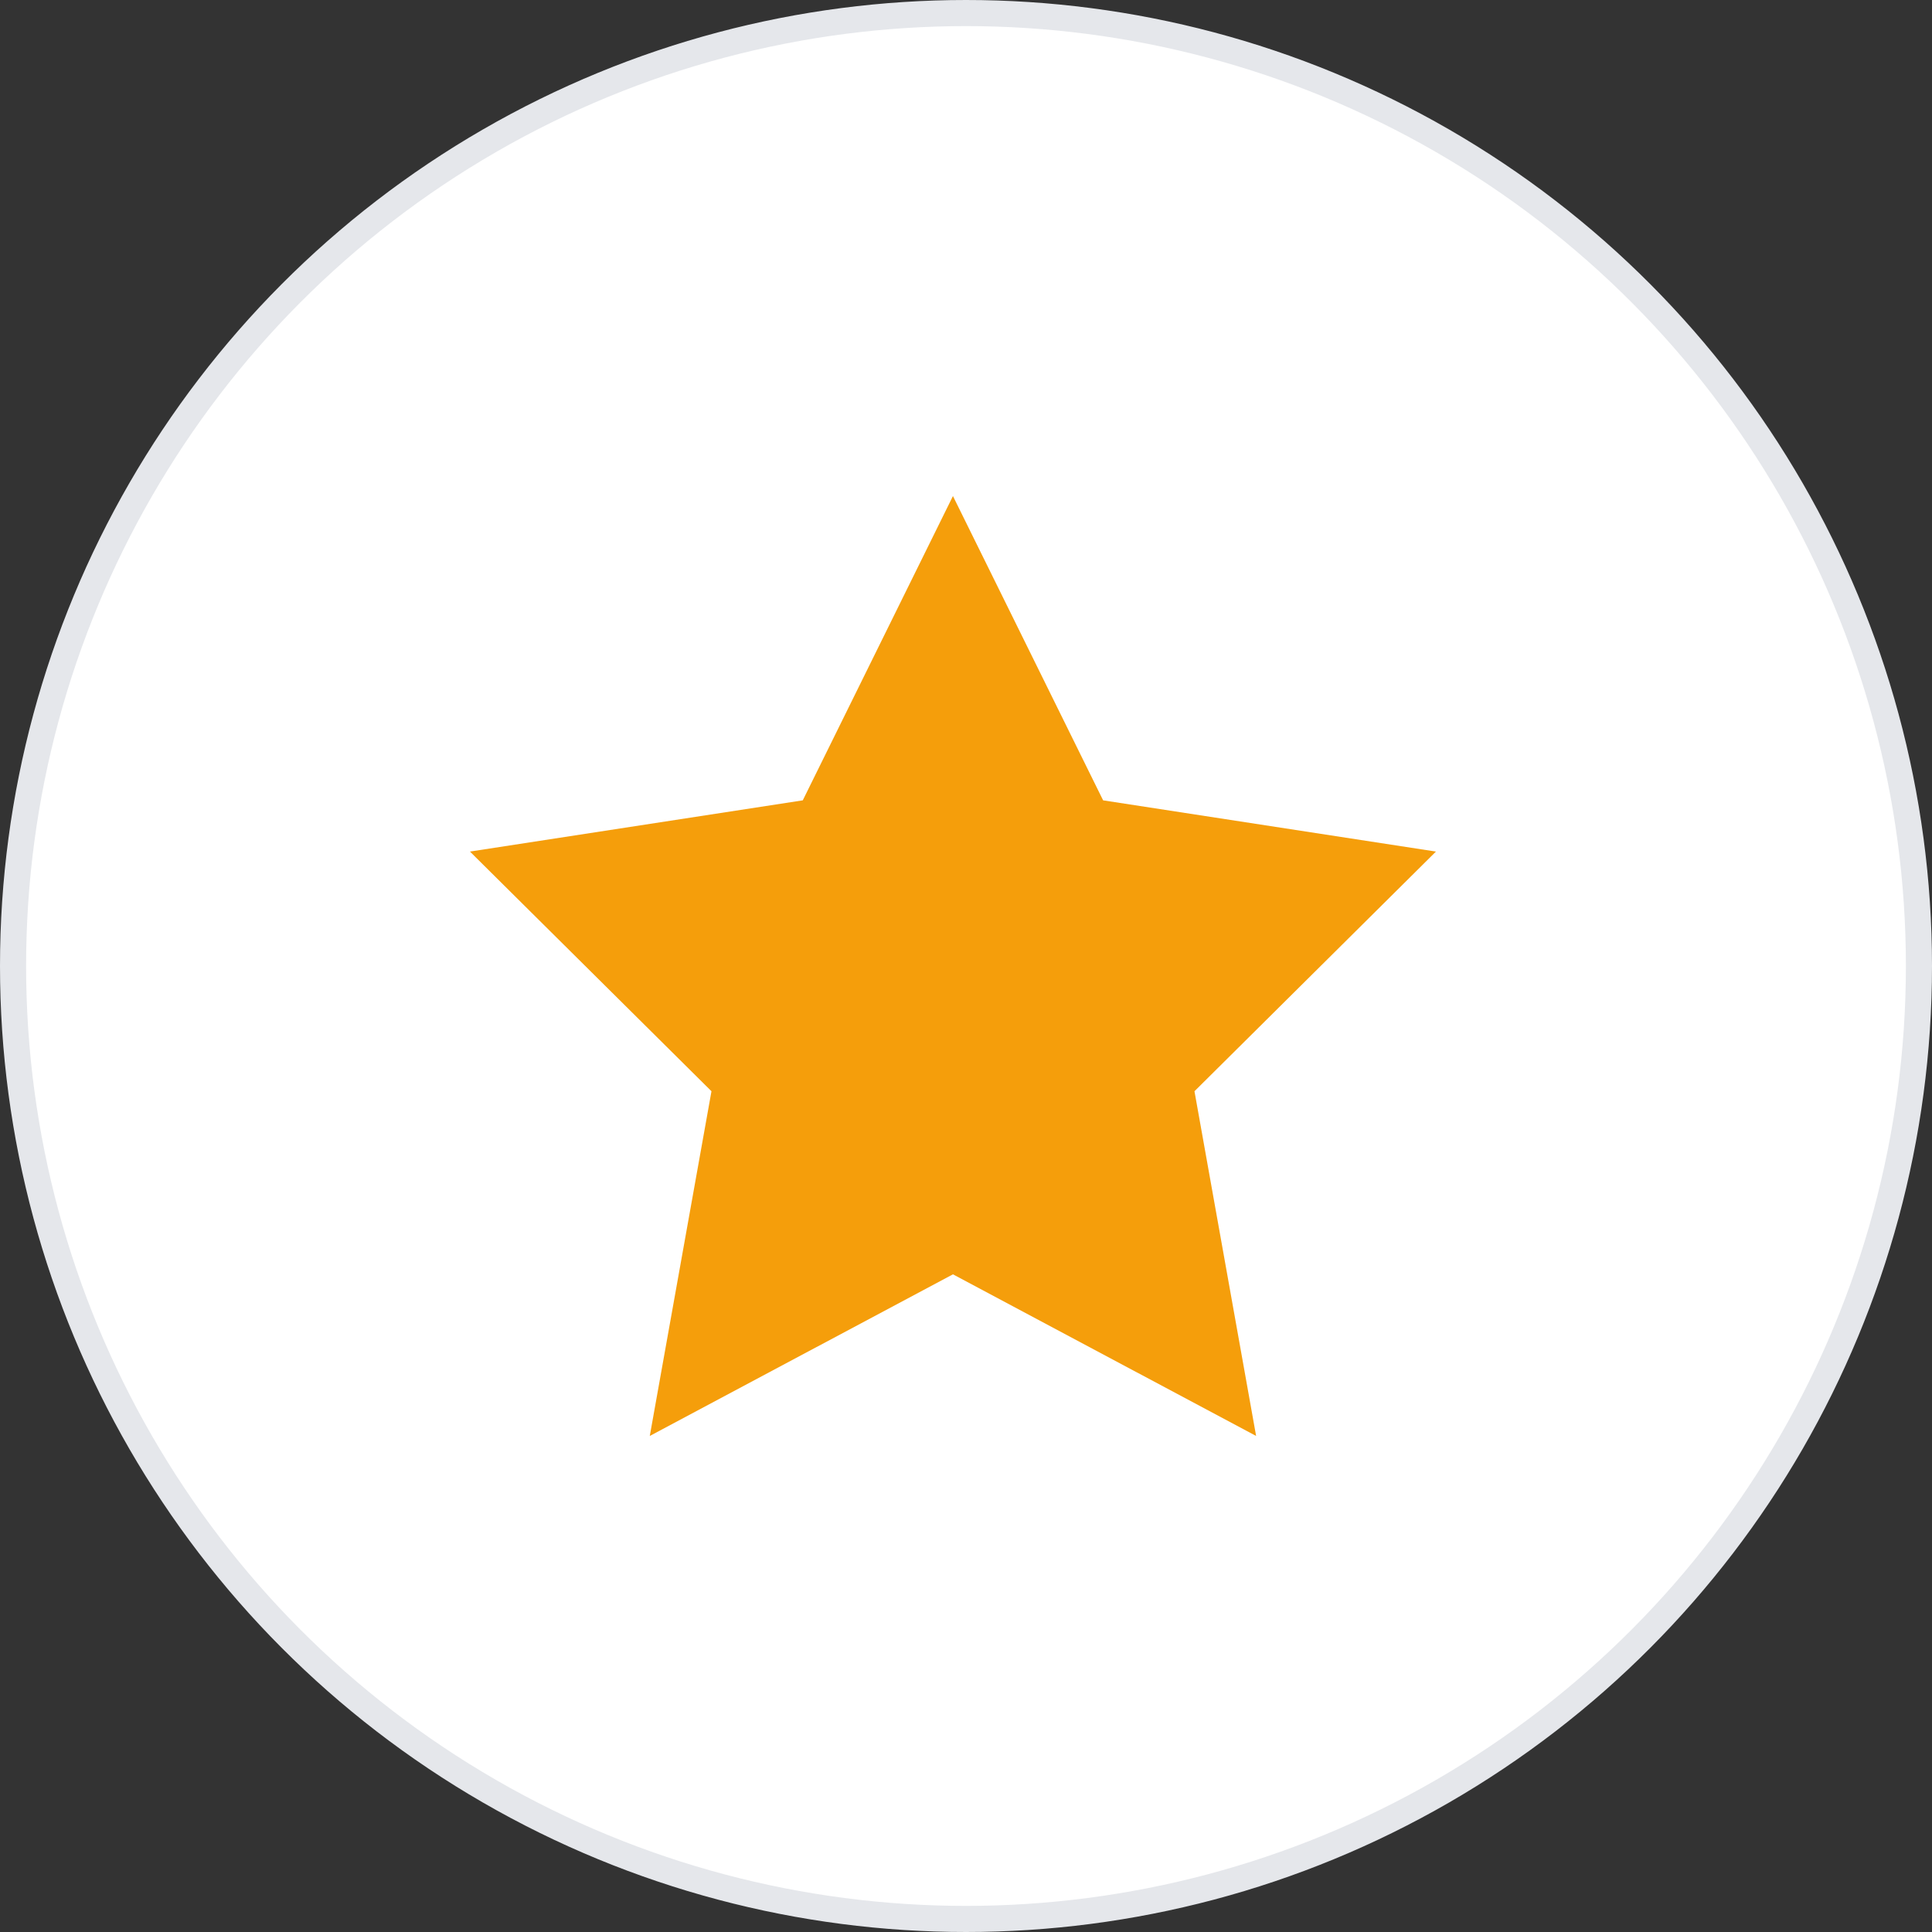
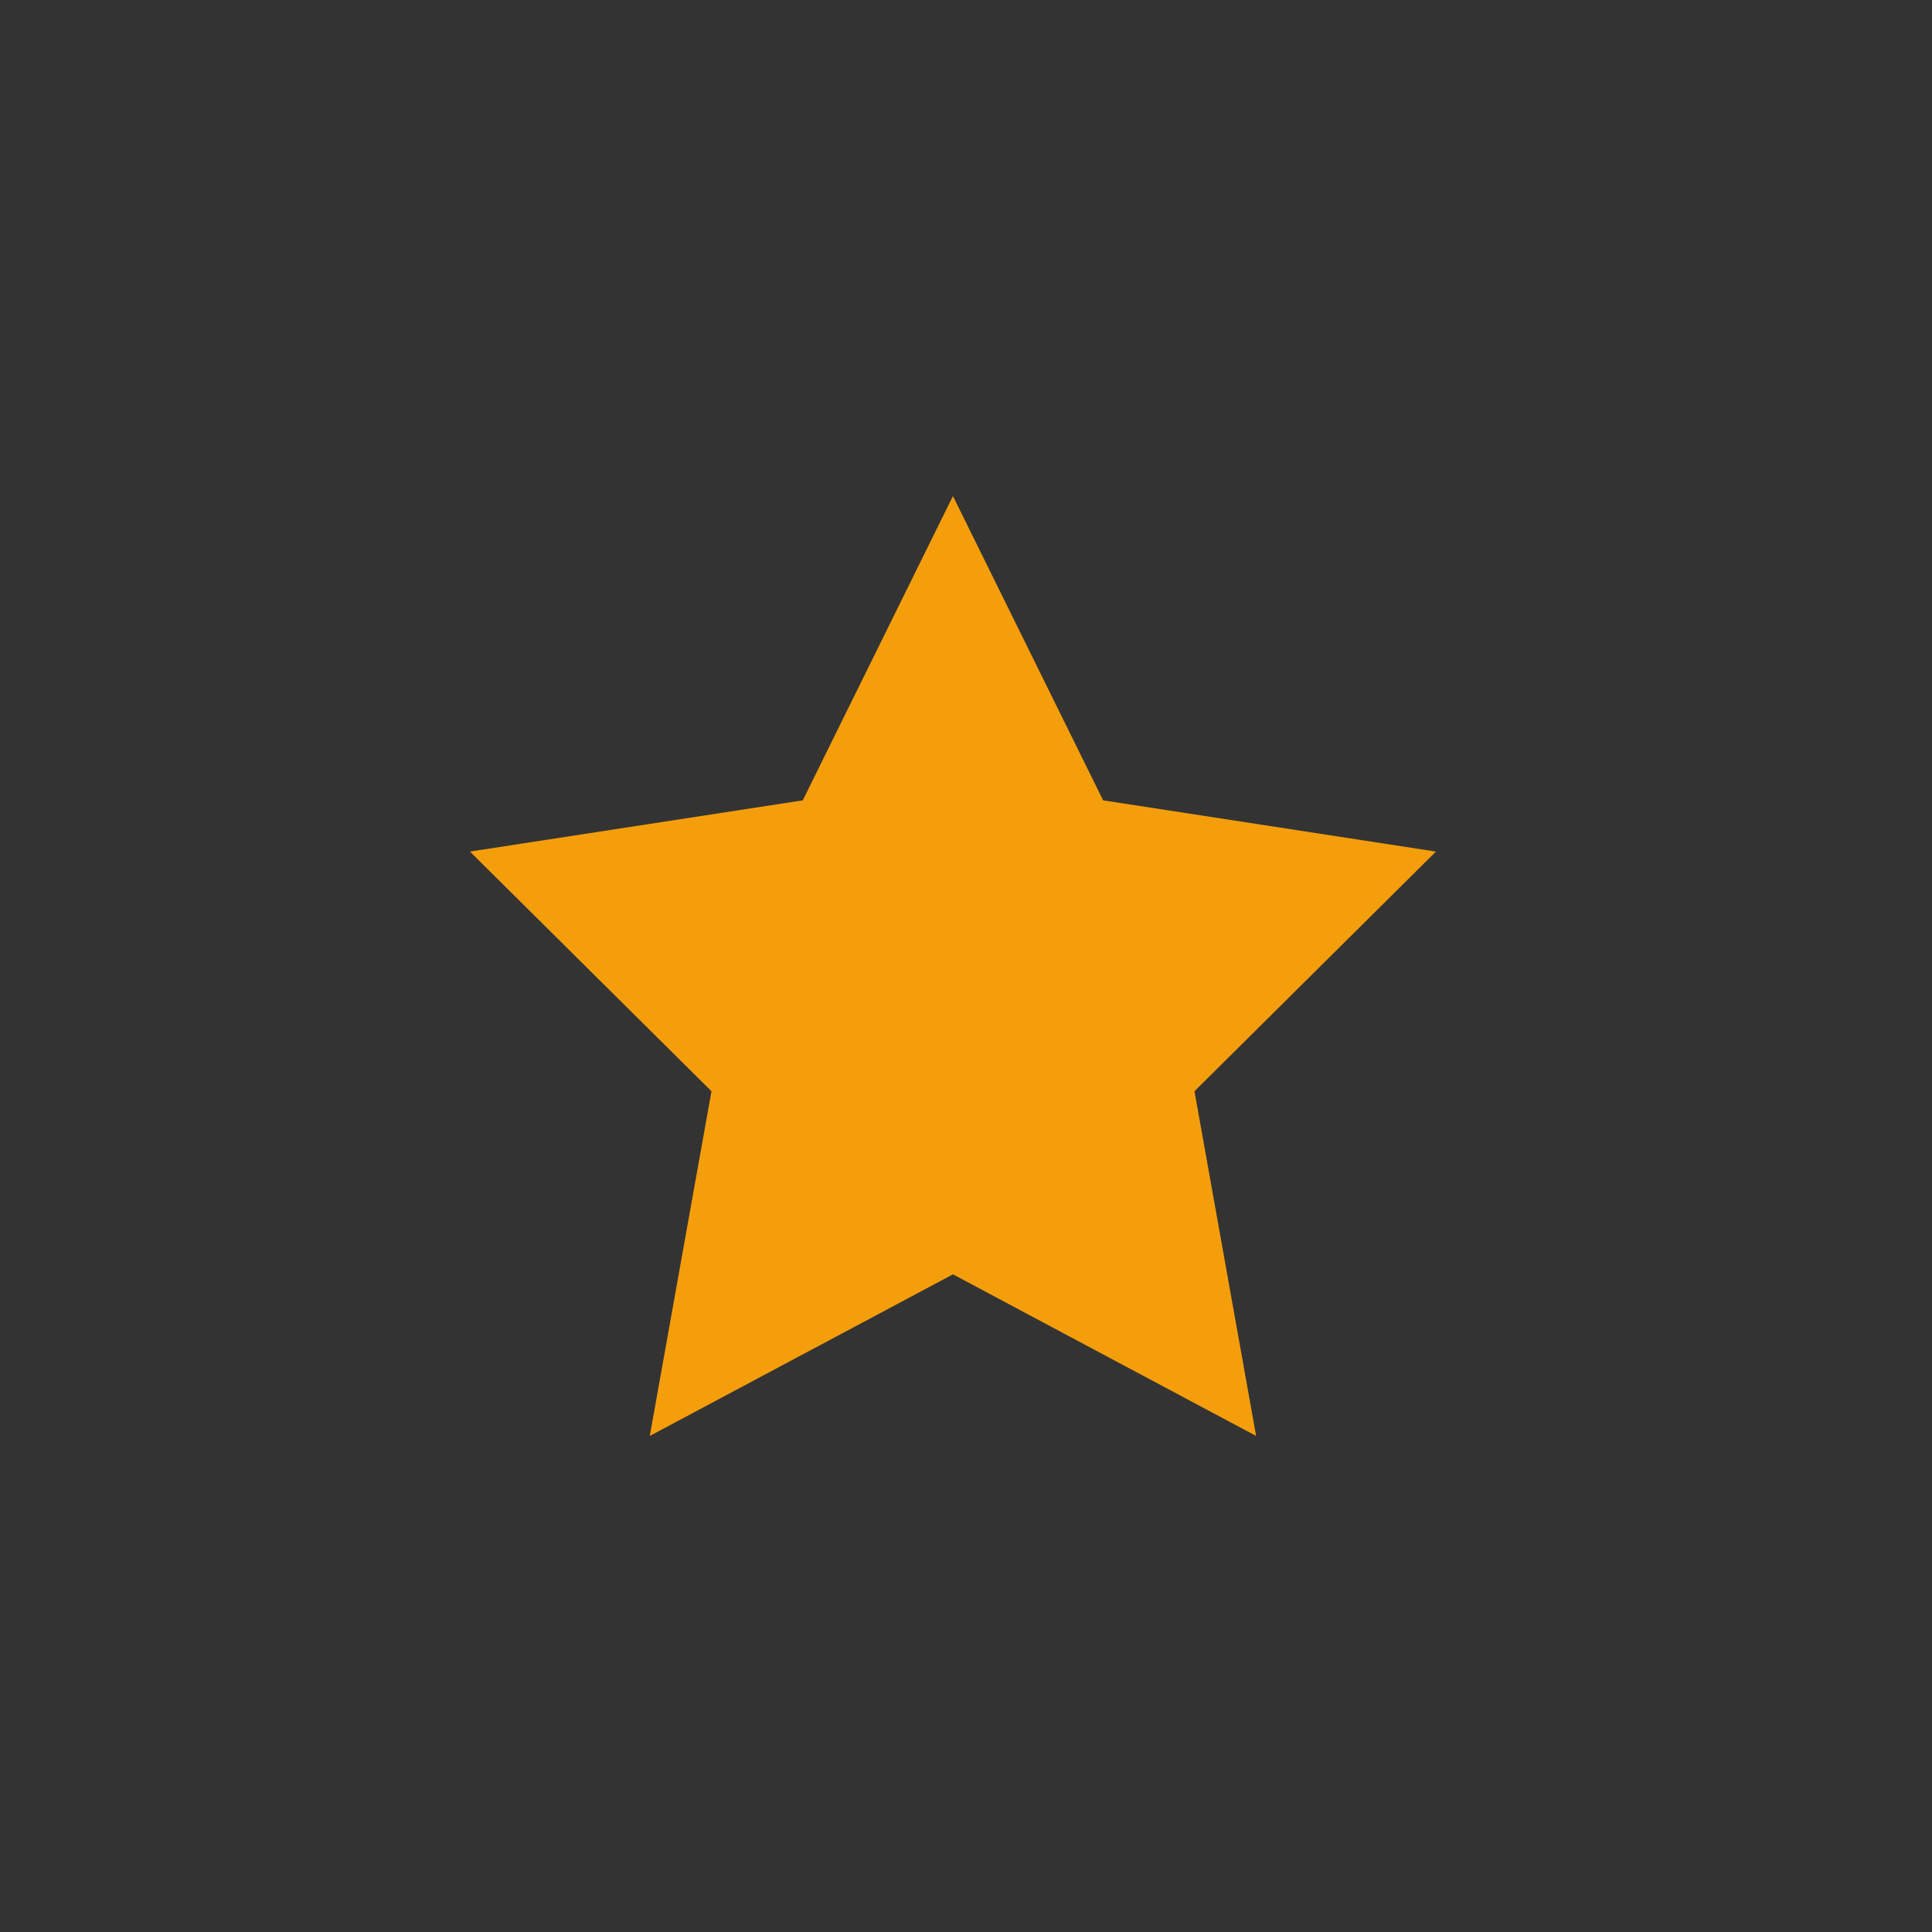
<svg xmlns="http://www.w3.org/2000/svg" width="74" height="74" viewBox="0 0 74 74" fill="none">
  <rect x="0" y="0" width="74" height="74" fill="#333333" stroke="none" />
-   <circle cx="37" cy="37" r="36.5" fill="white" stroke="#E5E7EB" />
  <path d="M42.252 30.655L36.5 19L30.748 30.655L18 32.617L27.251 41.797L24.888 55L36.5 48.81L48.112 55L45.751 41.797L55 32.617L42.252 30.655Z" fill="#F59E0B" />
</svg>